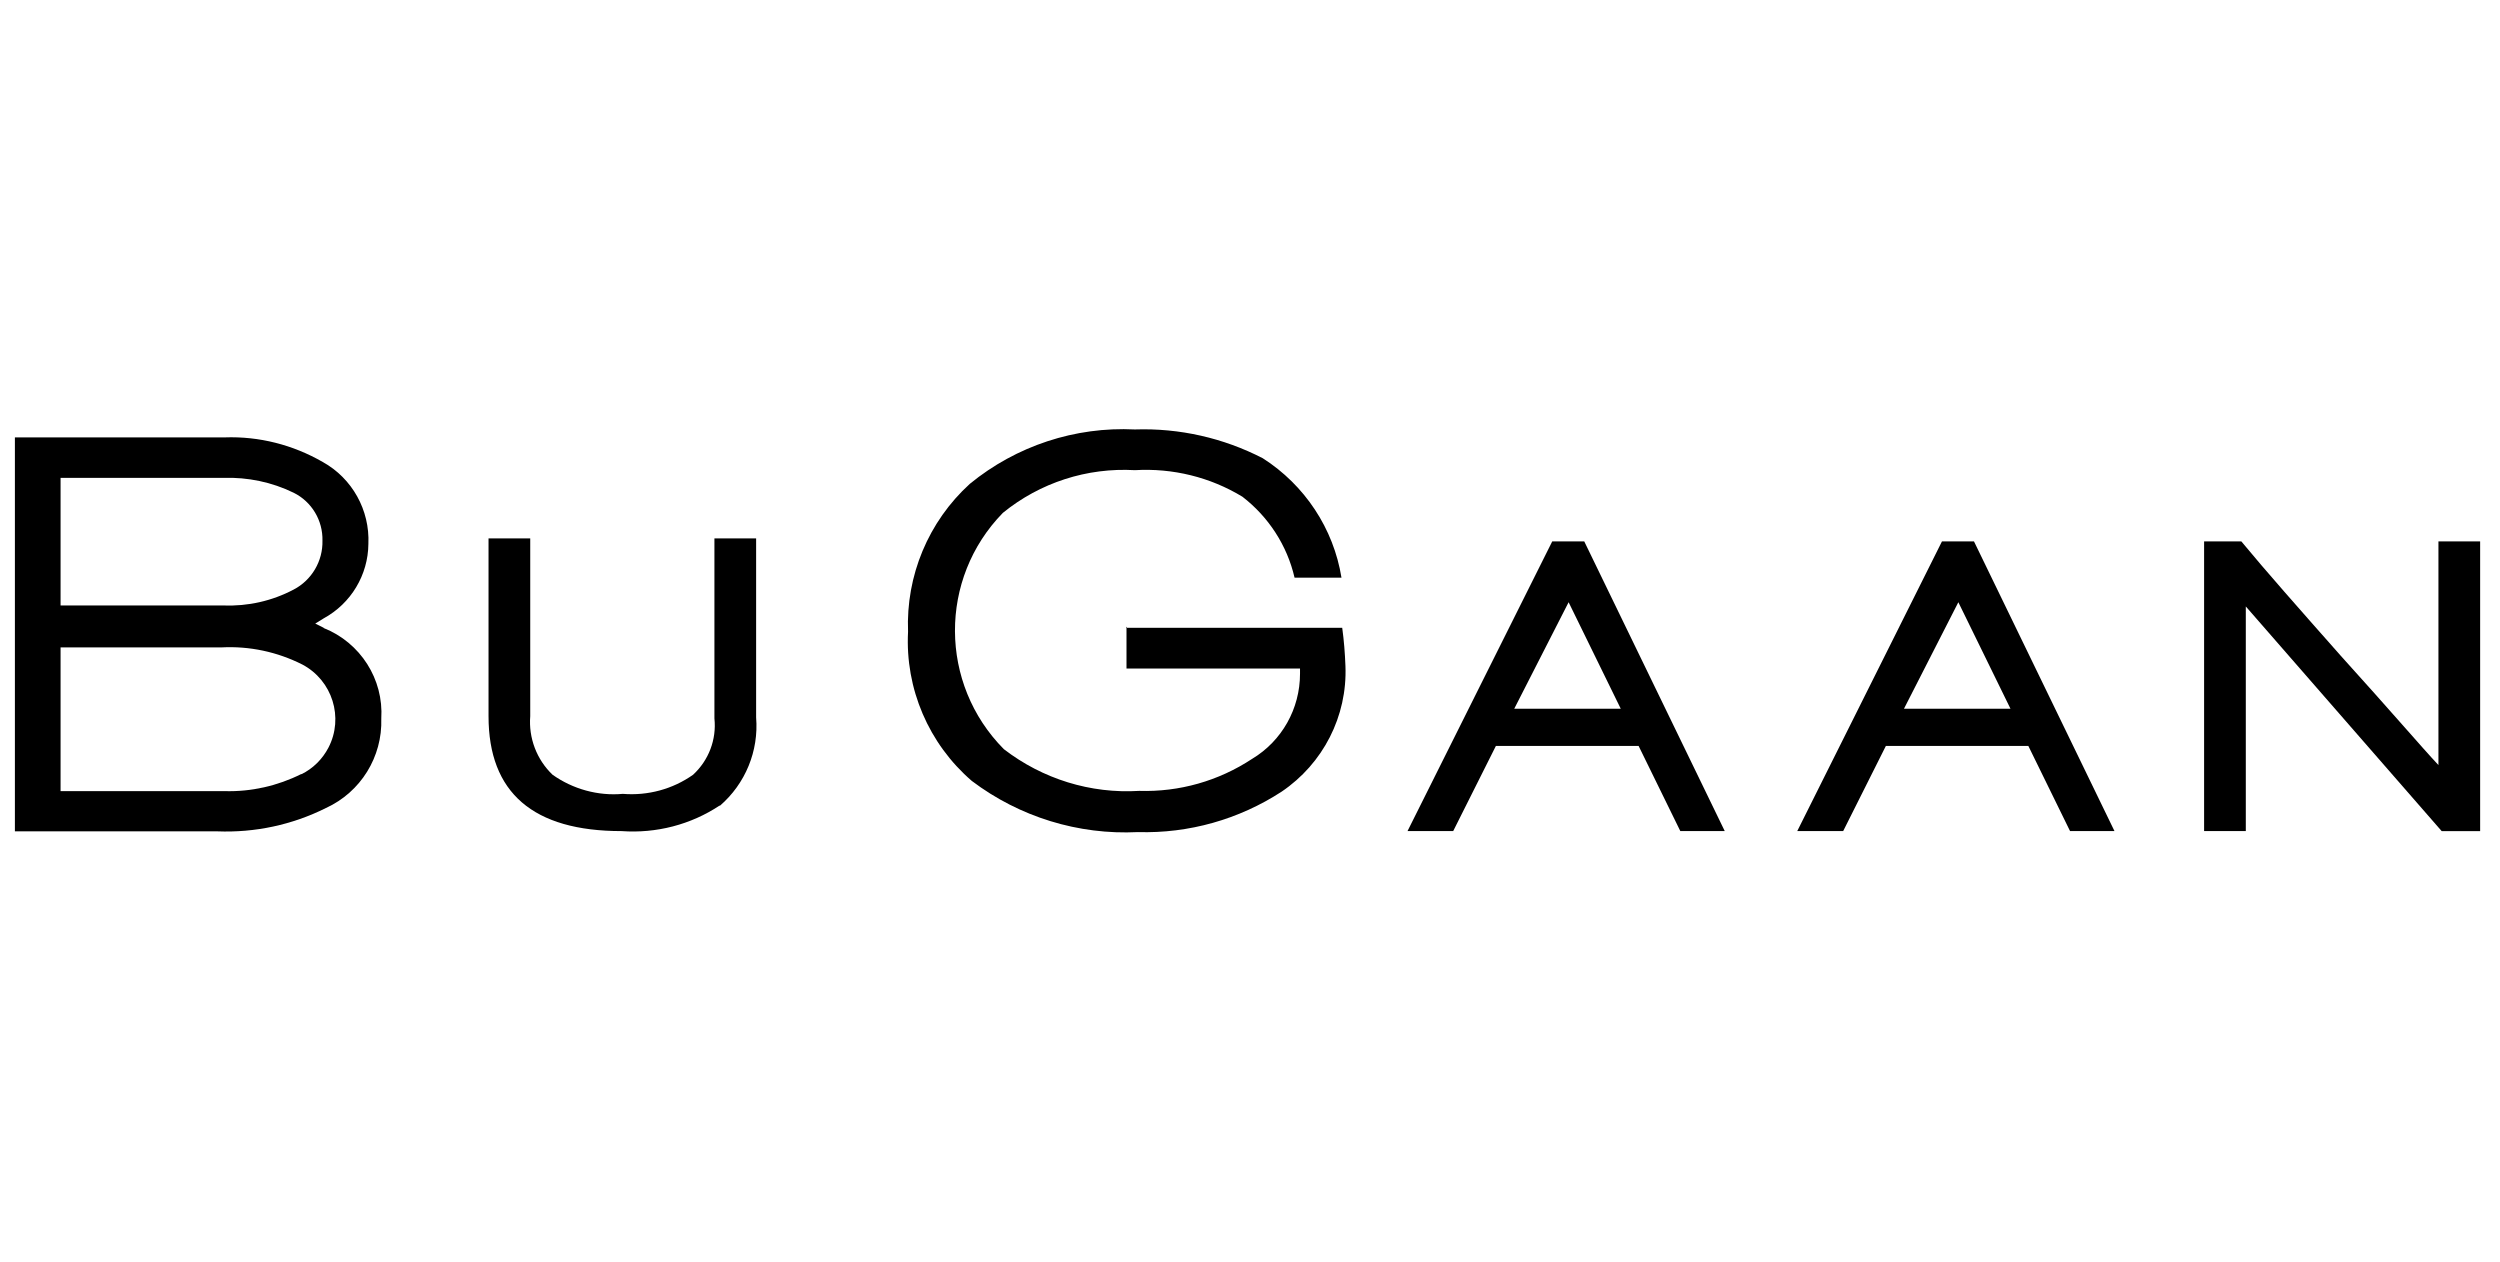
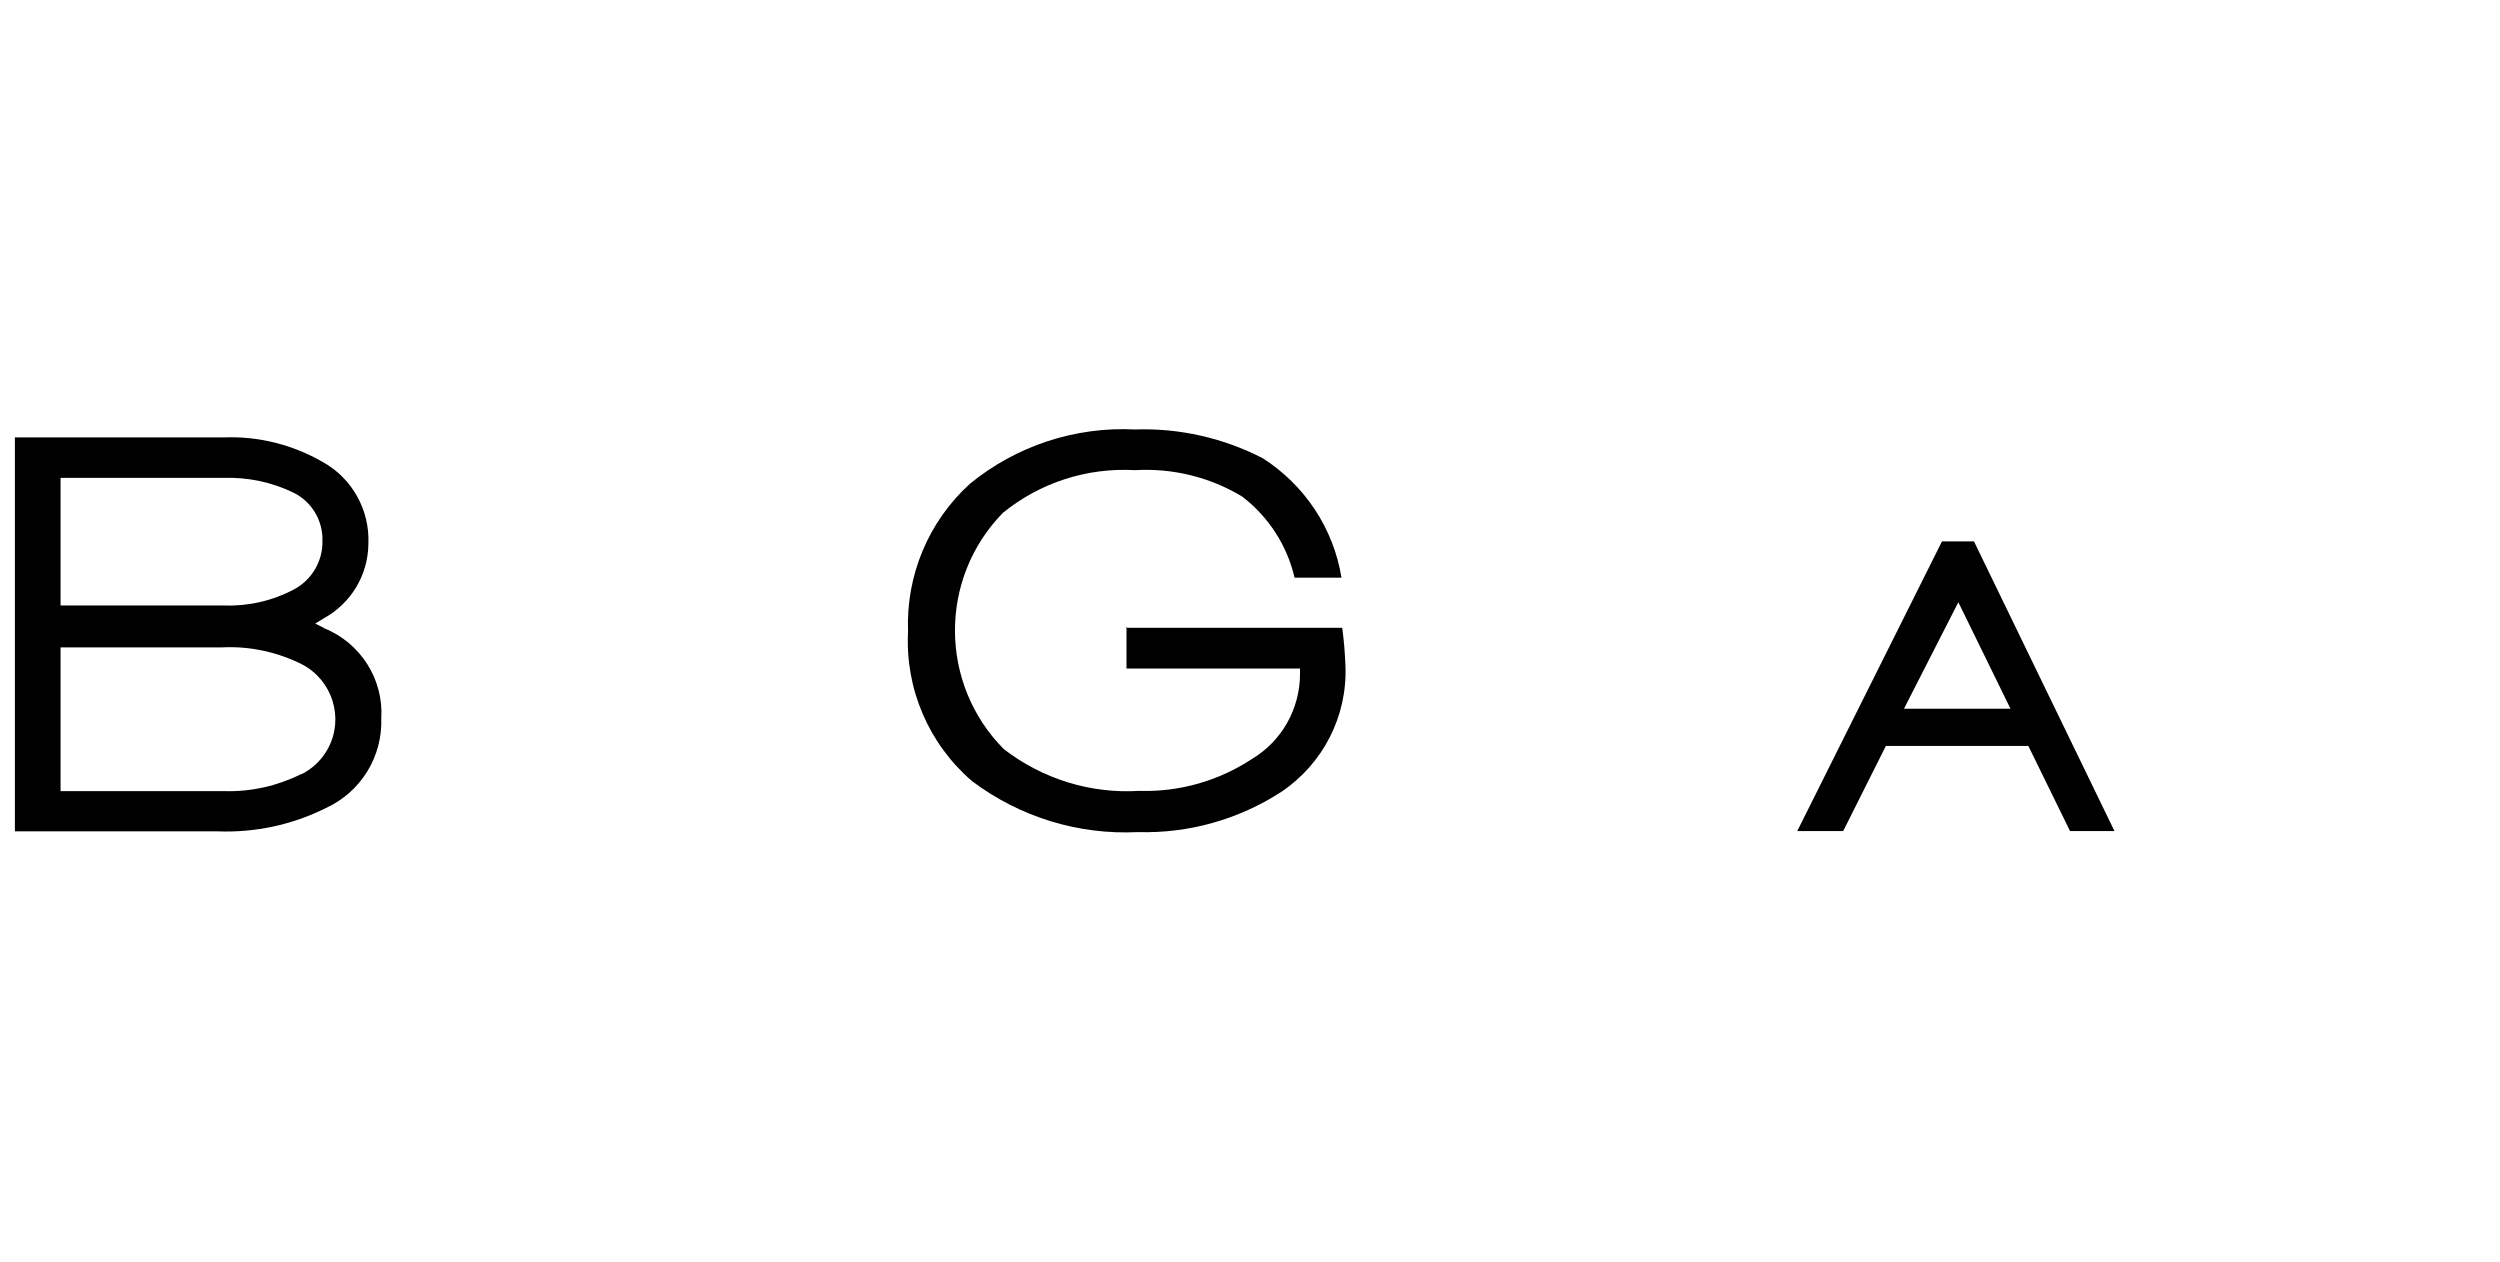
<svg xmlns="http://www.w3.org/2000/svg" id="Group_18673" viewBox="0 0 100.71 50.82">
  <defs>
    <style>.cls-1{stroke-width:0px;}</style>
  </defs>
  <g id="Group_18676">
    <path id="Path_9848" class="cls-1" d="m13.04,25.29l-.34-.17.34-.21c1.1-.6,1.79-1.75,1.8-3,.06-1.36-.65-2.64-1.84-3.3-1.2-.69-2.56-1.04-3.95-.99H.6v15.87h8.15c1.52.06,3.02-.26,4.38-.94,1.4-.64,2.28-2.06,2.23-3.6.1-1.59-.84-3.06-2.32-3.65m-10.6-6.05h6.56c.98-.03,1.95.17,2.83.6.73.36,1.18,1.12,1.16,1.93.02.82-.43,1.59-1.16,1.97-.87.46-1.85.68-2.83.64H2.44v-5.15Zm9.7,11.93c-.96.48-2.02.72-3.09.69H2.44v-5.79h6.48c1.13-.06,2.25.18,3.26.69,1.21.64,1.68,2.14,1.05,3.35-.24.46-.62.84-1.09,1.07" />
-     <path id="Path_9849" class="cls-1" d="m28.99,32.45c-1.16.77-2.55,1.13-3.95,1.03-3.56,0-5.36-1.54-5.36-4.63v-7.16h1.68v7.16c-.07.88.26,1.75.9,2.36.82.58,1.83.86,2.83.77,1.01.08,2.01-.19,2.83-.77.63-.58.95-1.42.86-2.27v-7.25h1.68v7.21c.11,1.35-.43,2.67-1.46,3.56" />
    <path id="Path_9850" class="cls-1" d="m45.38,25.25v1.68h6.99v.21c0,1.41-.73,2.71-1.93,3.43-1.35.89-2.93,1.34-4.55,1.29-1.96.12-3.89-.48-5.45-1.68-2.61-2.63-2.63-6.87-.04-9.52,1.5-1.22,3.39-1.83,5.32-1.72,1.52-.09,3.03.28,4.33,1.07,1.05.81,1.8,1.96,2.1,3.26h1.89c-.32-1.98-1.48-3.73-3.17-4.81-1.59-.82-3.36-1.22-5.15-1.16-2.41-.12-4.78.66-6.65,2.19-1.67,1.52-2.58,3.7-2.49,5.96-.12,2.29.83,4.51,2.57,6.01,1.92,1.45,4.29,2.18,6.69,2.06,2.05.06,4.07-.51,5.79-1.63,1.67-1.13,2.65-3.04,2.57-5.06-.02-.52-.06-1.03-.13-1.54h-8.71v-.03Z" />
-     <path id="Path_9851" class="cls-1" d="m67.69,33.48l-1.68-3.43h-5.75l-1.72,3.43h-1.84l5.83-11.67h1.29l5.66,11.67h-1.8Zm-4.5-9.22l-2.19,4.29h4.29l-2.1-4.29Z" />
    <path id="Path_9852" class="cls-1" d="m83.39,33.48l-1.68-3.43h-5.74l-1.72,3.43h-1.85l5.83-11.67h1.29l5.66,11.67h-1.8Zm-4.5-9.22l-2.19,4.29h4.29l-2.1-4.29Z" />
-     <path id="Path_9853" class="cls-1" d="m98.36,33.48l-7.89-9.05v9.05h-1.68v-11.67h1.5c.99,1.2,2.32,2.7,3.99,4.59,2.02,2.23,3.3,3.73,3.95,4.42v-9.01h1.68v11.67h-1.54Z" />
  </g>
</svg>